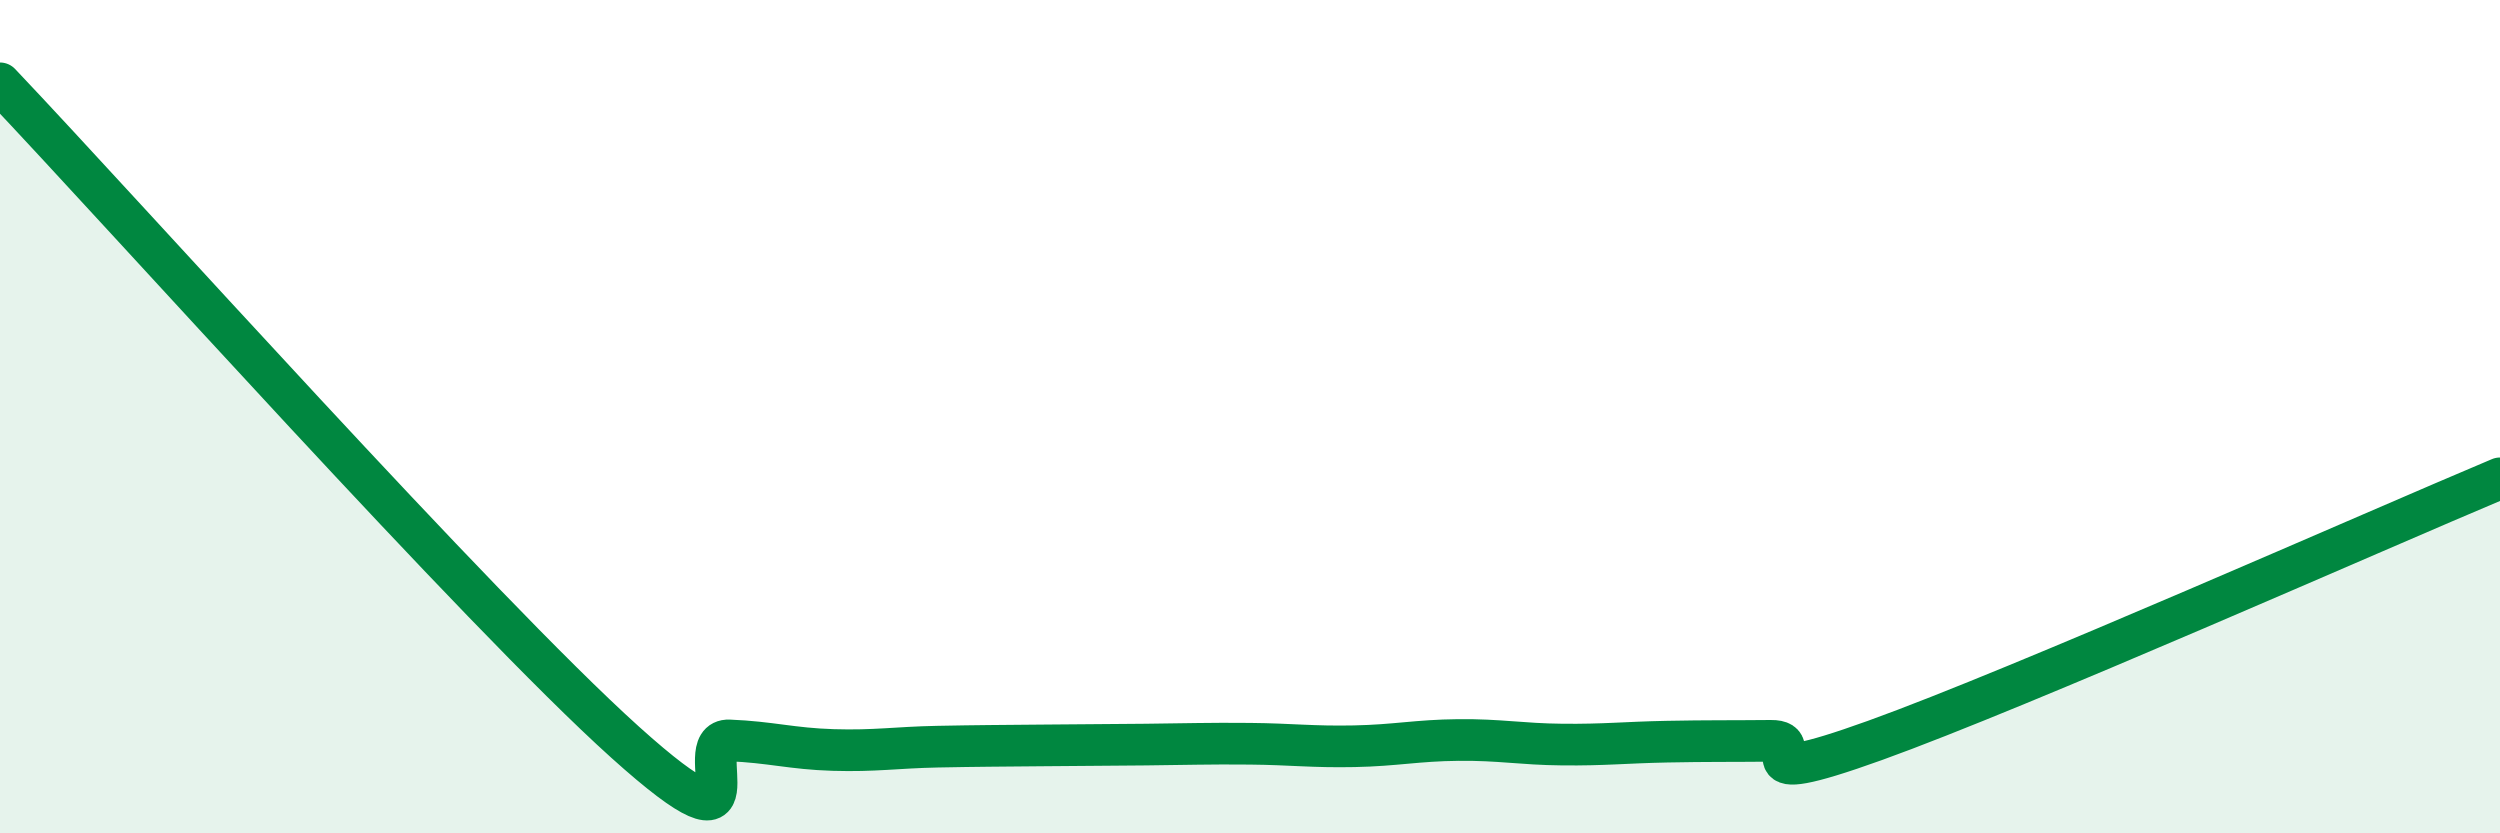
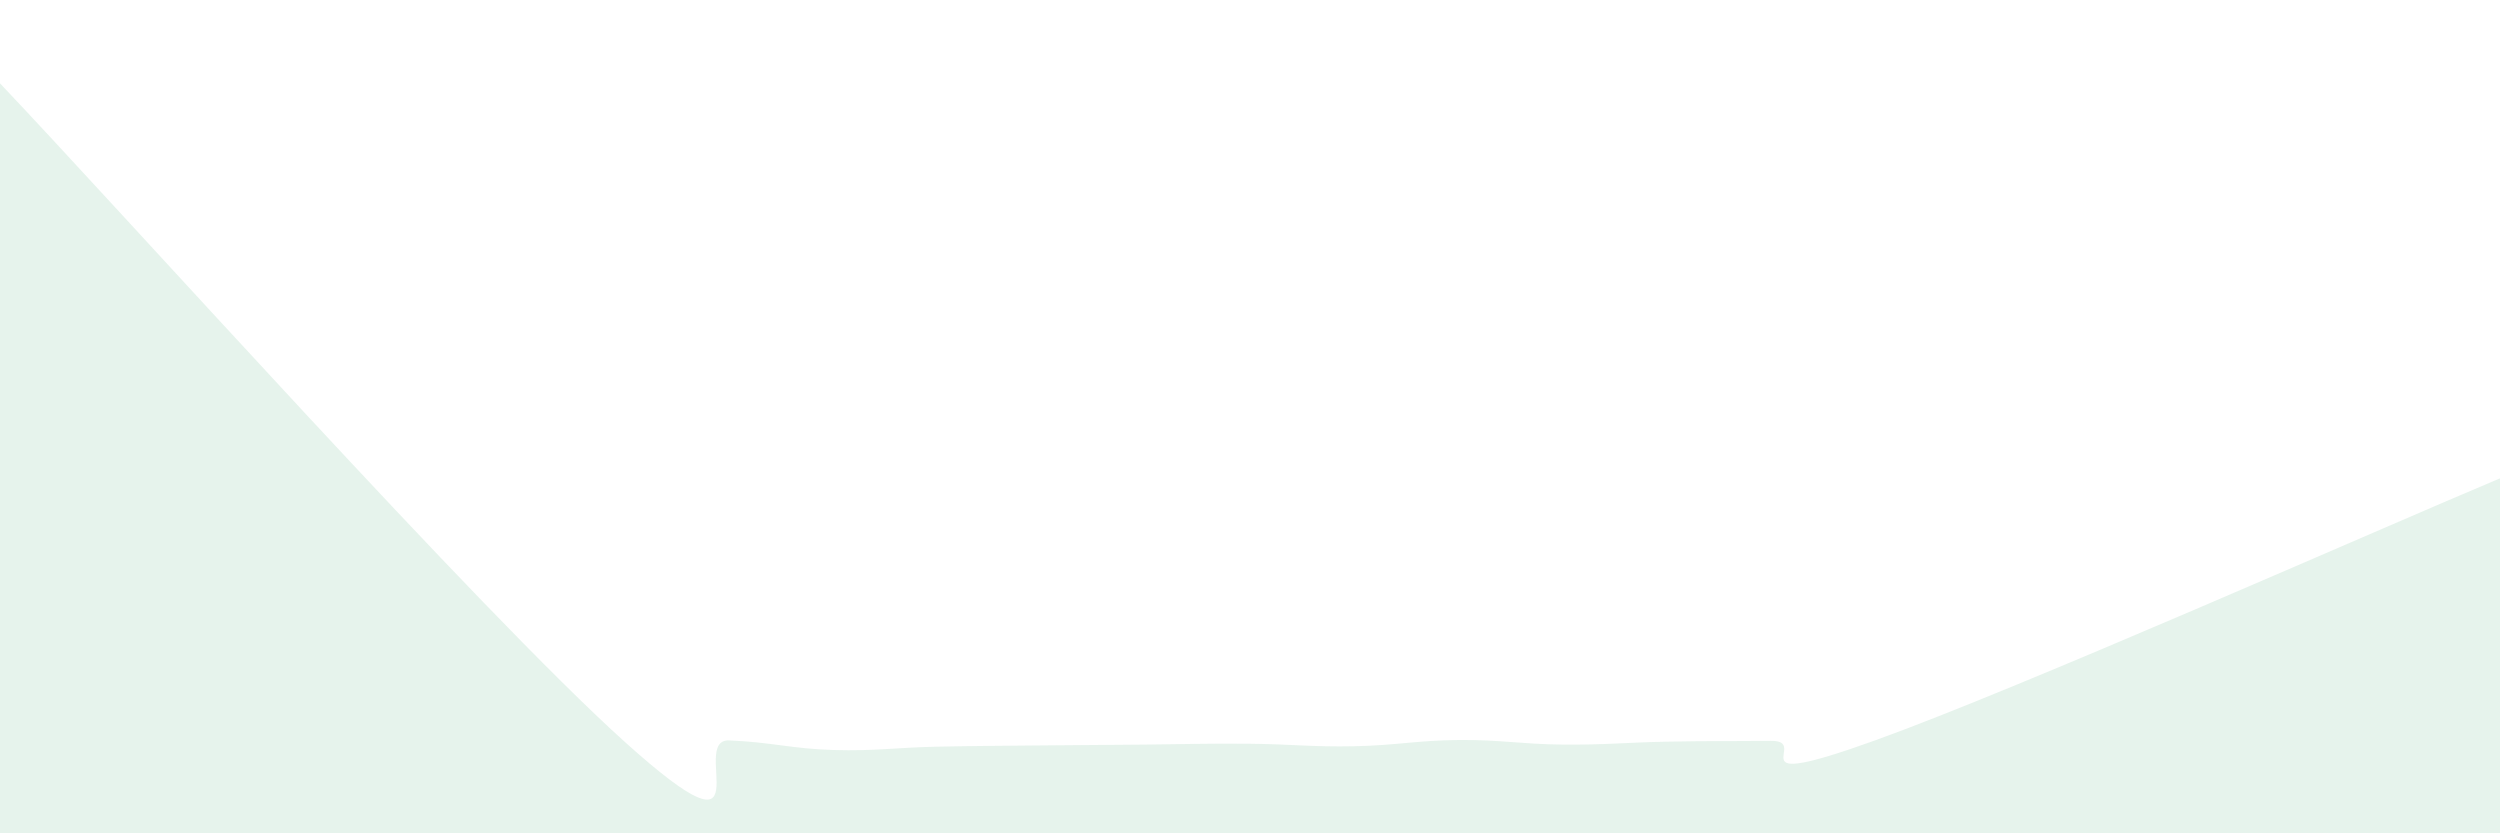
<svg xmlns="http://www.w3.org/2000/svg" width="60" height="20" viewBox="0 0 60 20">
  <path d="M 0,2 C 3,5.16 11.5,14.66 15,17.81 C 18.5,20.96 16.5,17.73 17.5,17.77 C 18.5,17.81 19,17.97 20,18 C 21,18.03 21.5,17.94 22.5,17.92 C 23.5,17.9 24,17.9 25,17.89 C 26,17.88 26.5,17.88 27.5,17.87 C 28.5,17.86 29,17.84 30,17.85 C 31,17.86 31.5,17.93 32.5,17.91 C 33.5,17.89 34,17.77 35,17.76 C 36,17.75 36.5,17.86 37.5,17.87 C 38.5,17.88 39,17.82 40,17.8 C 41,17.78 41.5,17.79 42.5,17.78 C 43.5,17.77 41.5,19.03 45,17.77 C 48.5,16.51 57,12.74 60,11.48L60 20L0 20Z" fill="#008740" opacity="0.1" stroke-linecap="round" stroke-linejoin="round" />
-   <path d="M 0,2 C 3,5.16 11.5,14.66 15,17.81 C 18.5,20.96 16.5,17.73 17.5,17.77 C 18.5,17.81 19,17.97 20,18 C 21,18.03 21.5,17.94 22.5,17.92 C 23.5,17.9 24,17.9 25,17.89 C 26,17.88 26.5,17.88 27.5,17.87 C 28.5,17.86 29,17.84 30,17.85 C 31,17.86 31.5,17.93 32.5,17.91 C 33.5,17.89 34,17.77 35,17.76 C 36,17.75 36.5,17.86 37.5,17.87 C 38.5,17.88 39,17.82 40,17.8 C 41,17.78 41.5,17.79 42.5,17.78 C 43.5,17.77 41.5,19.03 45,17.77 C 48.5,16.51 57,12.74 60,11.48" stroke="#008740" stroke-width="1" fill="none" stroke-linecap="round" stroke-linejoin="round" />
</svg>